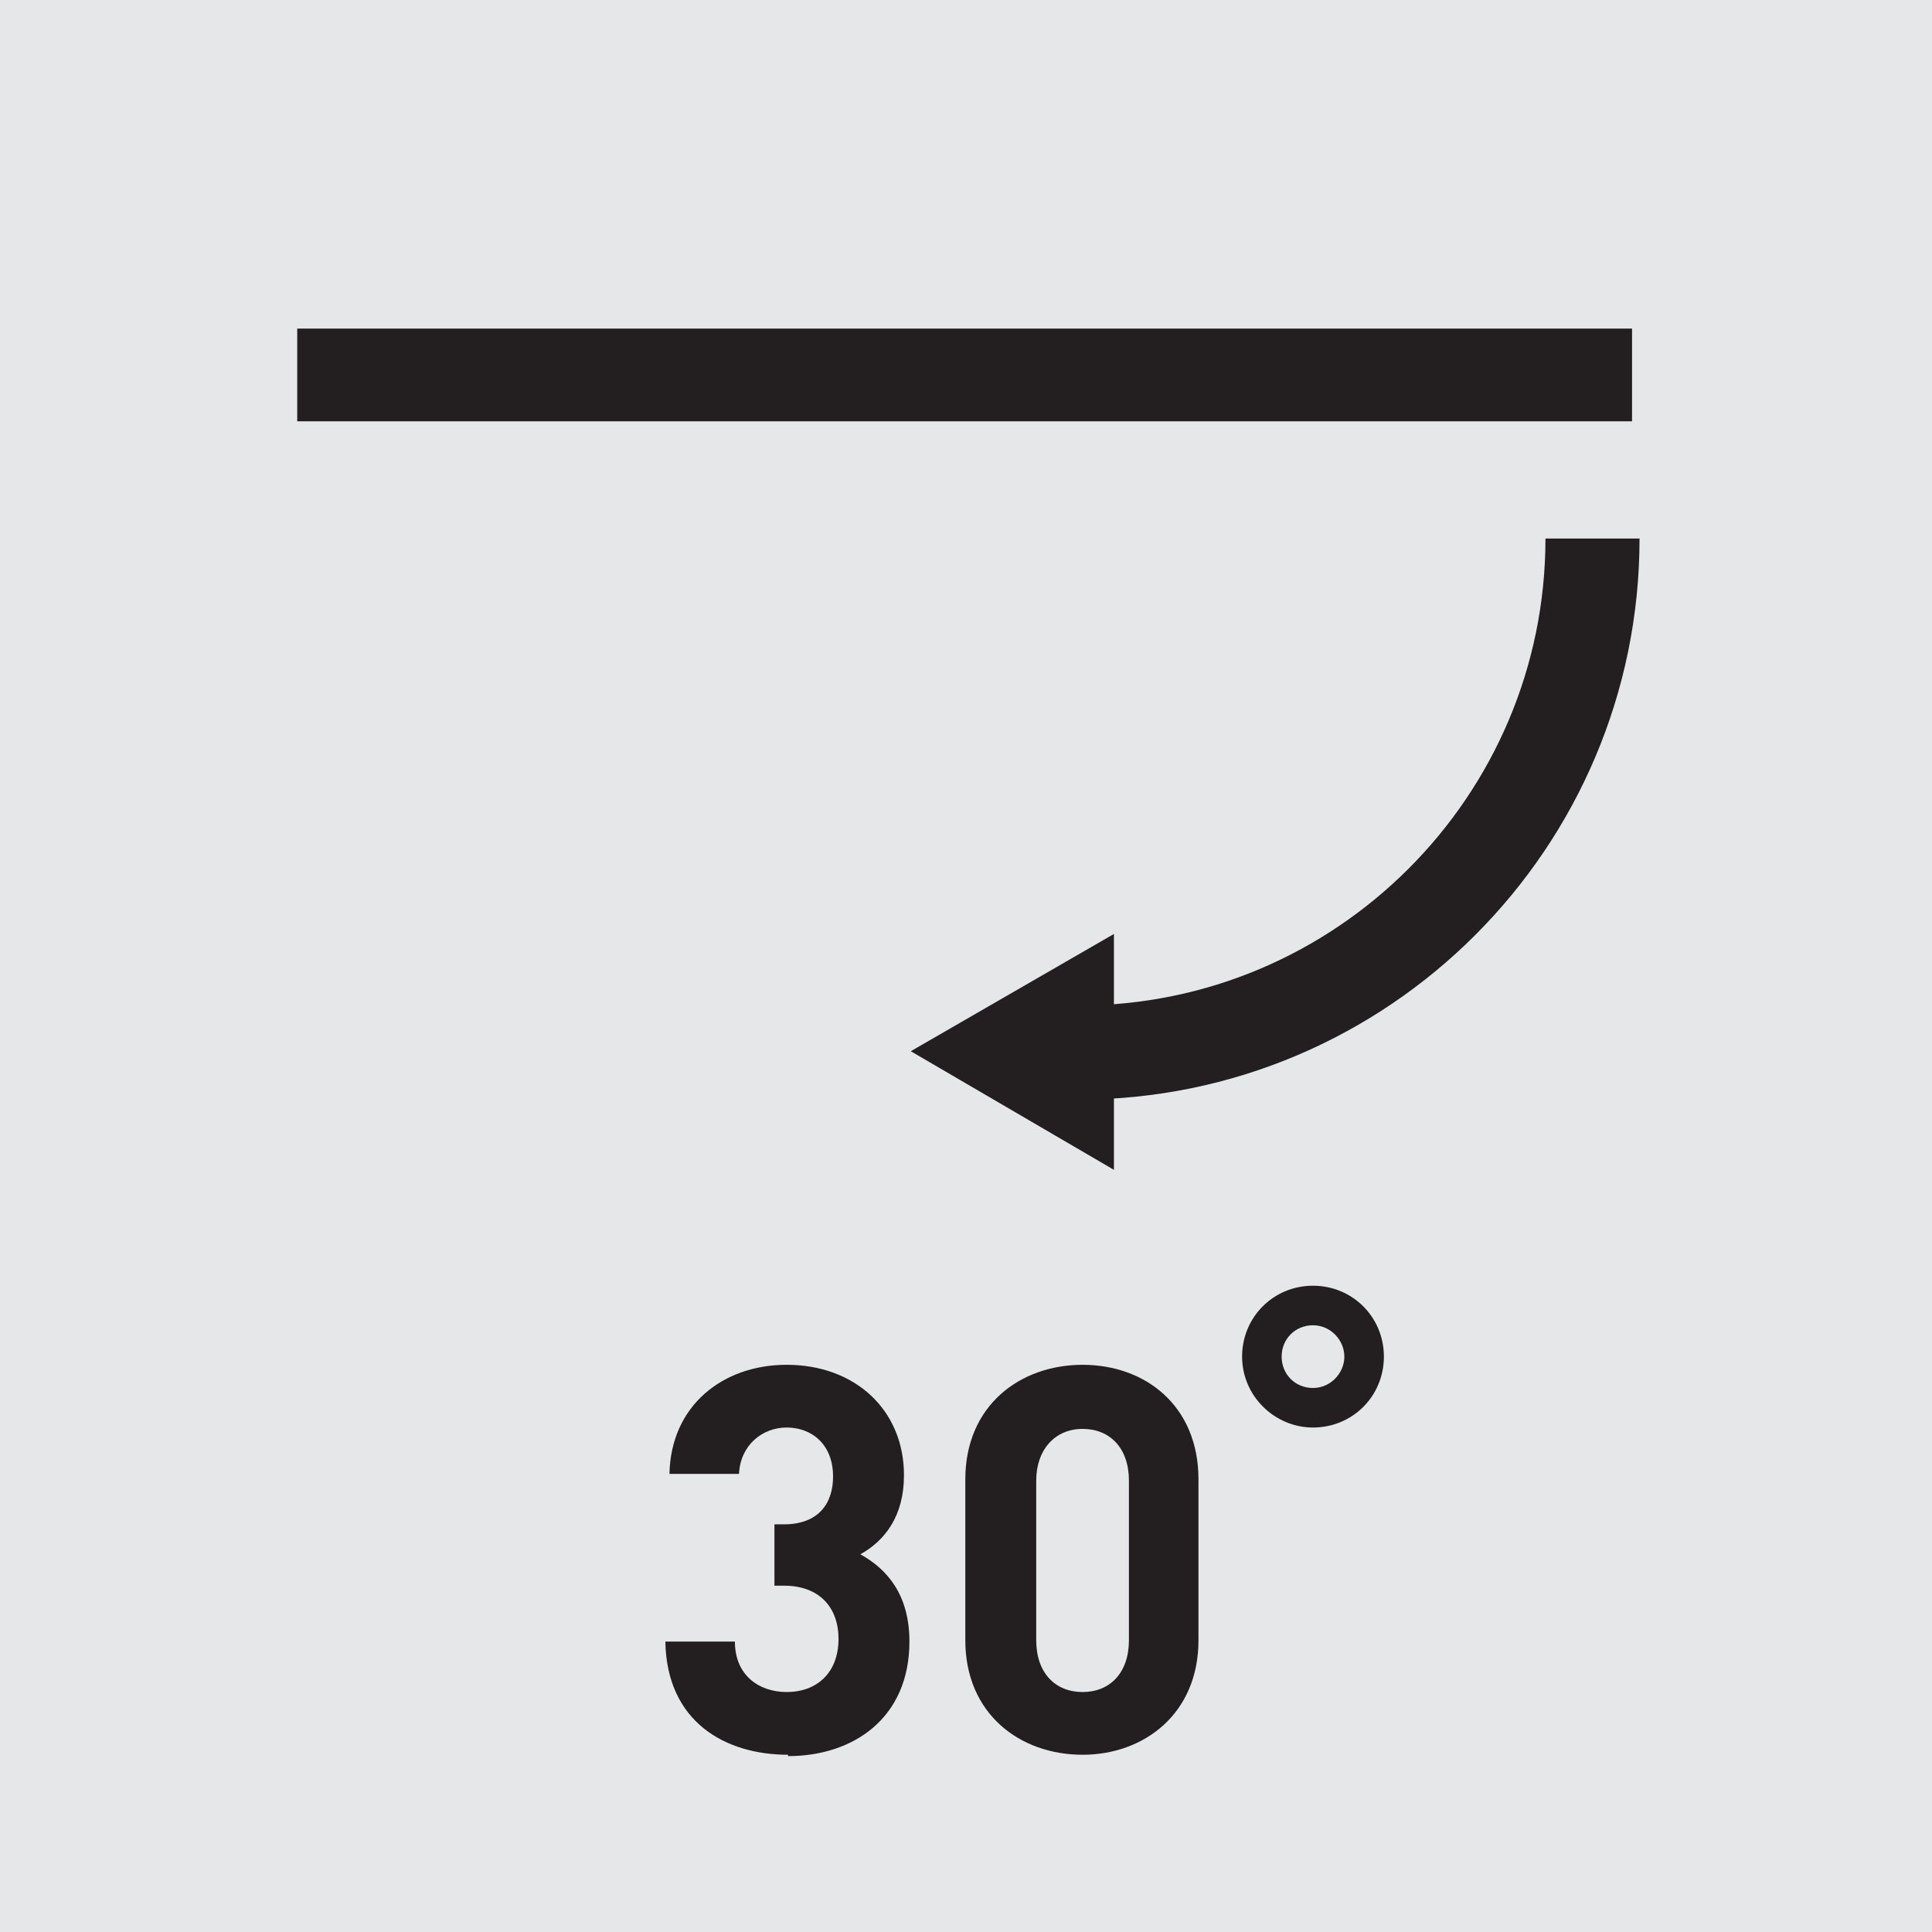
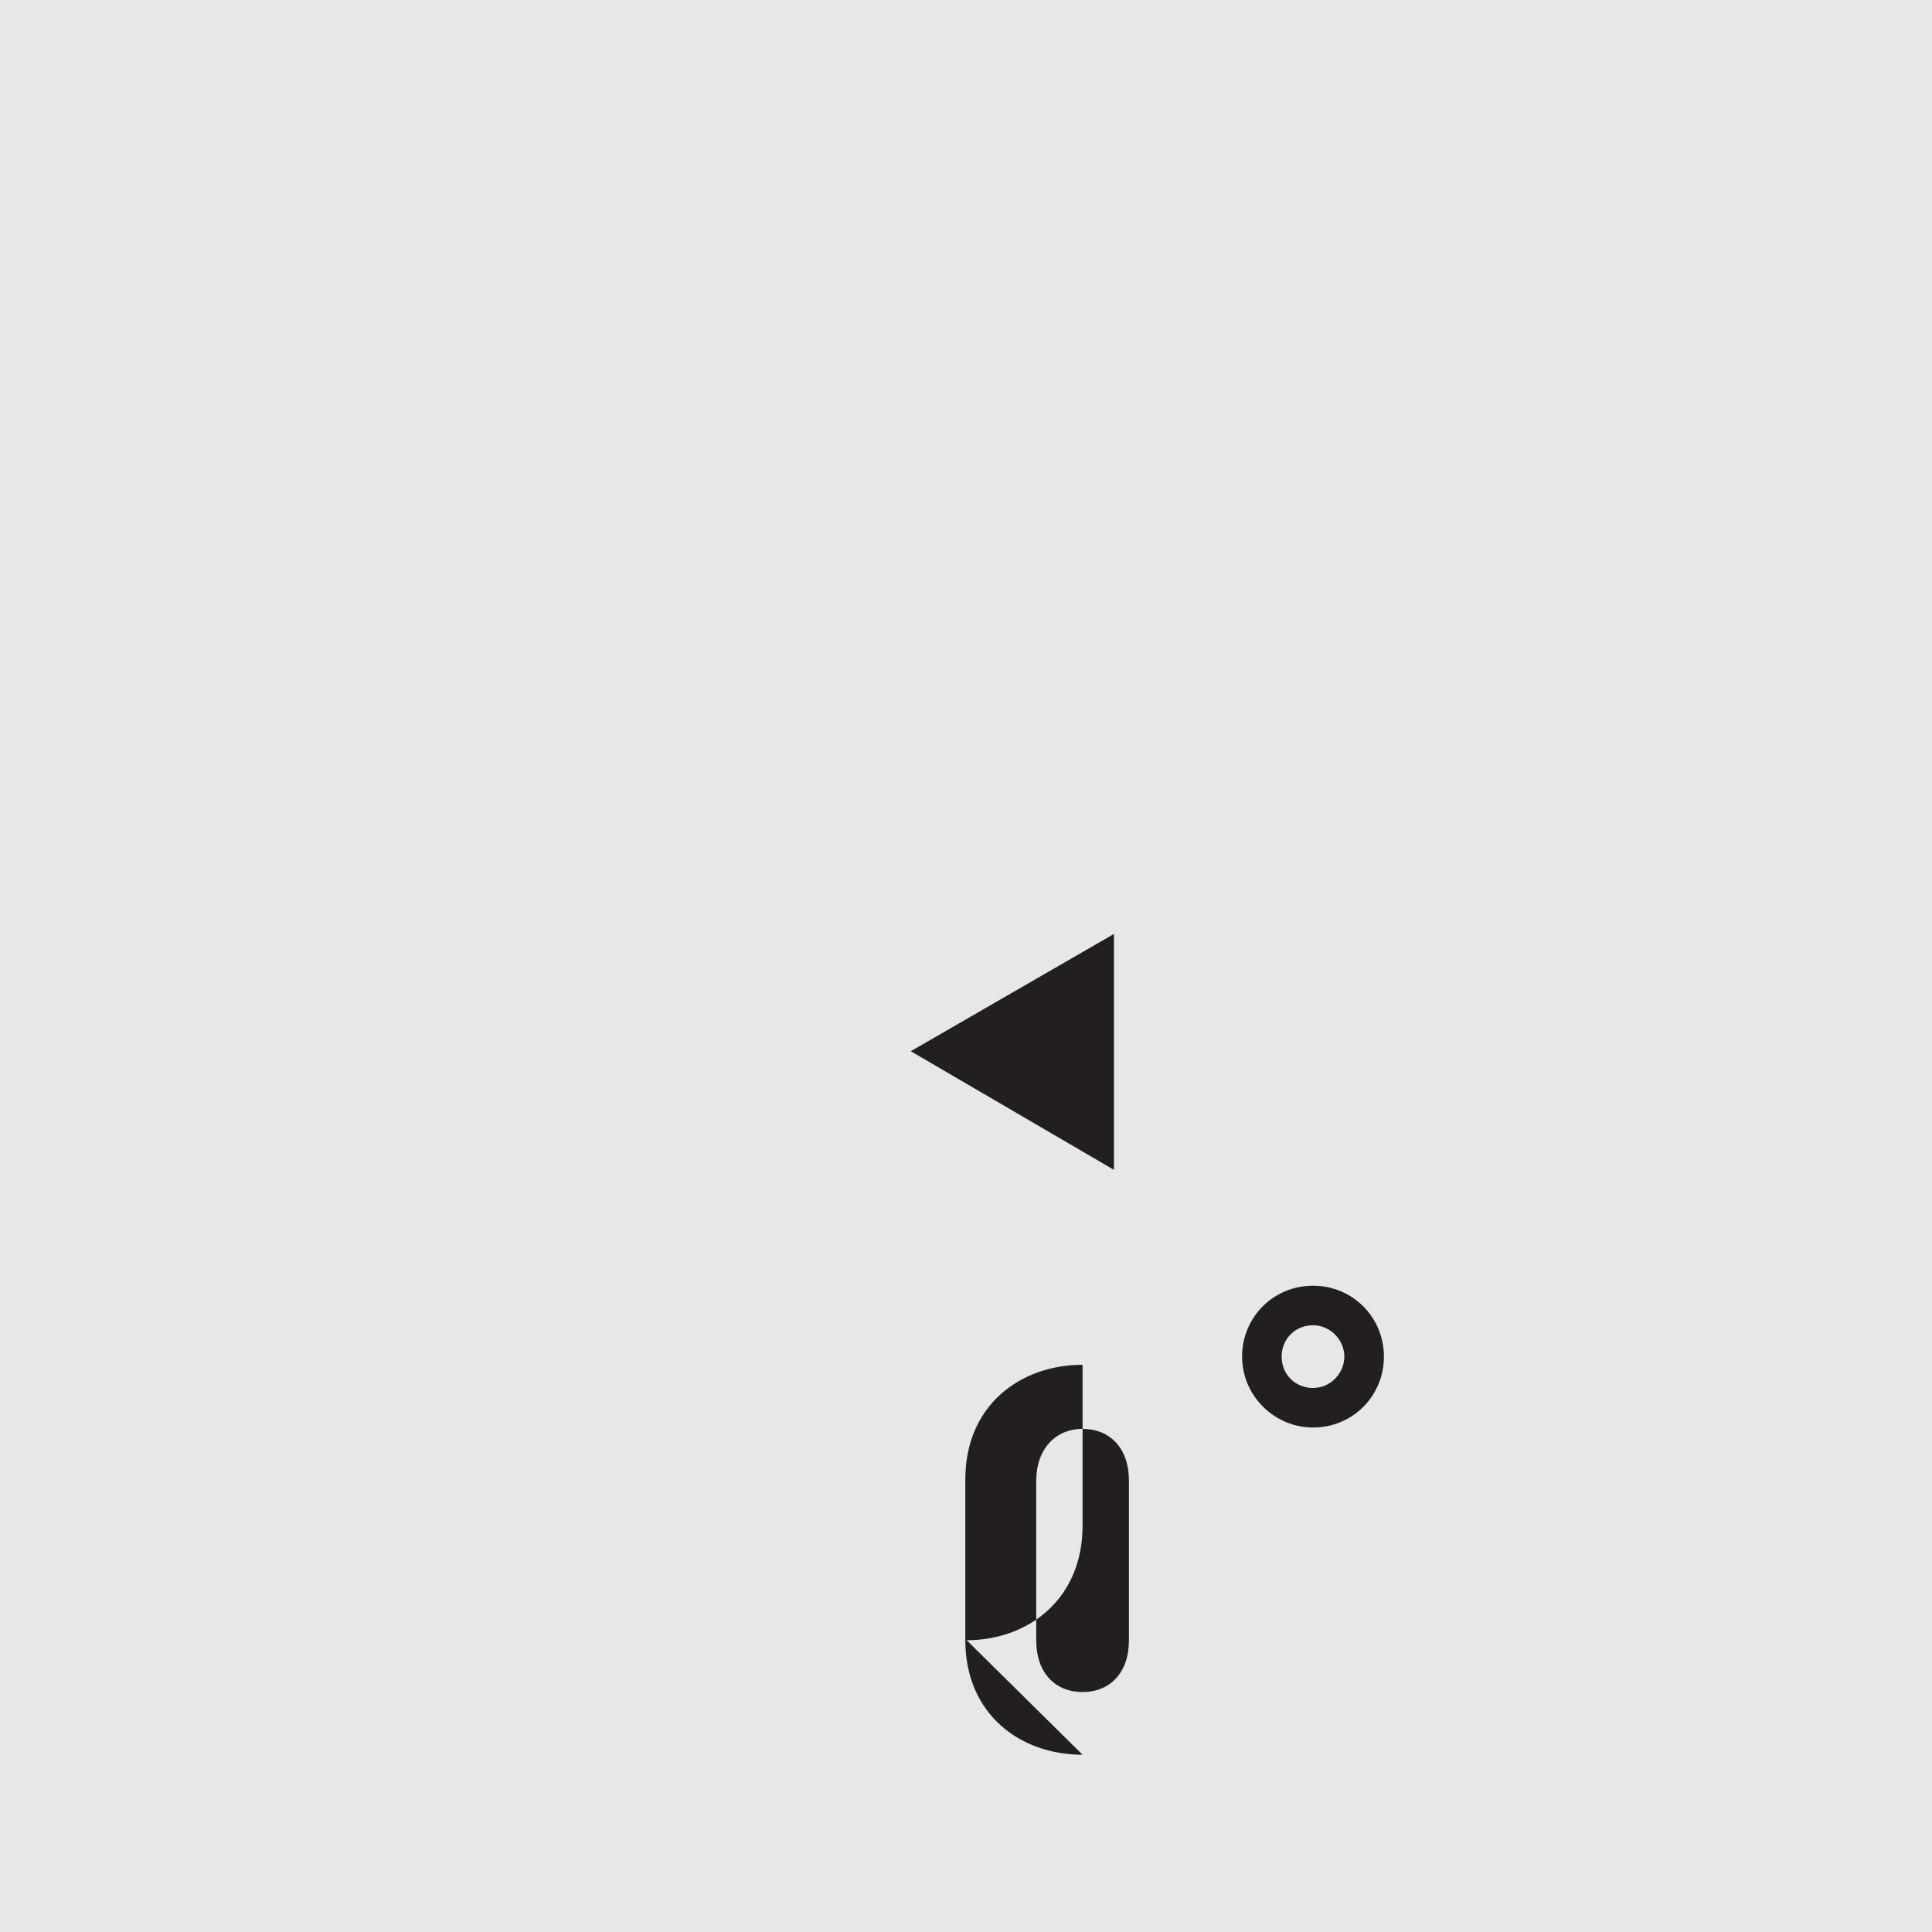
<svg xmlns="http://www.w3.org/2000/svg" id="a" viewBox="0 0 14.17 14.17">
  <defs>
    <style>.b{stroke-width:.68px;}.b,.c{fill:none;stroke:#231f20;}.d{fill:#e6e7e8;}.e{fill:#231f20;}.c{stroke-width:.69px;}</style>
  </defs>
  <rect class="d" width="14.17" height="14.17" />
  <g>
    <g>
      <g>
-         <path class="e" d="M5.78,12.87c-.46,0-.89-.24-.9-.83h.51c0,.25,.18,.37,.38,.37,.22,0,.38-.14,.38-.39,0-.23-.14-.39-.4-.39h-.07v-.45h.07c.25,0,.36-.15,.36-.35,0-.24-.16-.36-.34-.36s-.34,.13-.35,.34h-.51c.01-.5,.39-.8,.86-.8,.5,0,.86,.33,.86,.81,0,.3-.14,.48-.32,.58,.2,.11,.36,.3,.36,.64,0,.56-.41,.84-.89,.84Z" />
-         <path class="e" d="M7.94,12.87c-.46,0-.86-.3-.86-.84v-1.18c0-.54,.4-.84,.86-.84s.85,.3,.85,.84v1.18c0,.54-.4,.84-.85,.84Zm.34-2.01c0-.24-.14-.38-.34-.38s-.34,.15-.34,.38v1.17c0,.24,.14,.38,.34,.38s.34-.14,.34-.38v-1.17Z" />
+         <path class="e" d="M7.94,12.87c-.46,0-.86-.3-.86-.84v-1.18c0-.54,.4-.84,.86-.84v1.18c0,.54-.4,.84-.85,.84Zm.34-2.01c0-.24-.14-.38-.34-.38s-.34,.15-.34,.38v1.17c0,.24,.14,.38,.34,.38s.34-.14,.34-.38v-1.17Z" />
      </g>
      <path class="e" d="M9.63,10.47c-.28,0-.52-.23-.52-.52s.23-.52,.52-.52,.52,.23,.52,.52-.23,.52-.52,.52Zm0-.75c-.13,0-.23,.1-.23,.23s.1,.23,.23,.23,.23-.11,.23-.23-.1-.23-.23-.23Z" />
    </g>
-     <line class="b" x1="2.18" y1="2.75" x2="11.97" y2="2.75" />
    <g>
-       <path class="c" d="M11.68,3.95c0,2.08-1.69,3.77-3.77,3.77" />
      <polygon class="e" points="8.17 6.85 6.68 7.71 8.17 8.58 8.17 6.85" />
    </g>
  </g>
</svg>